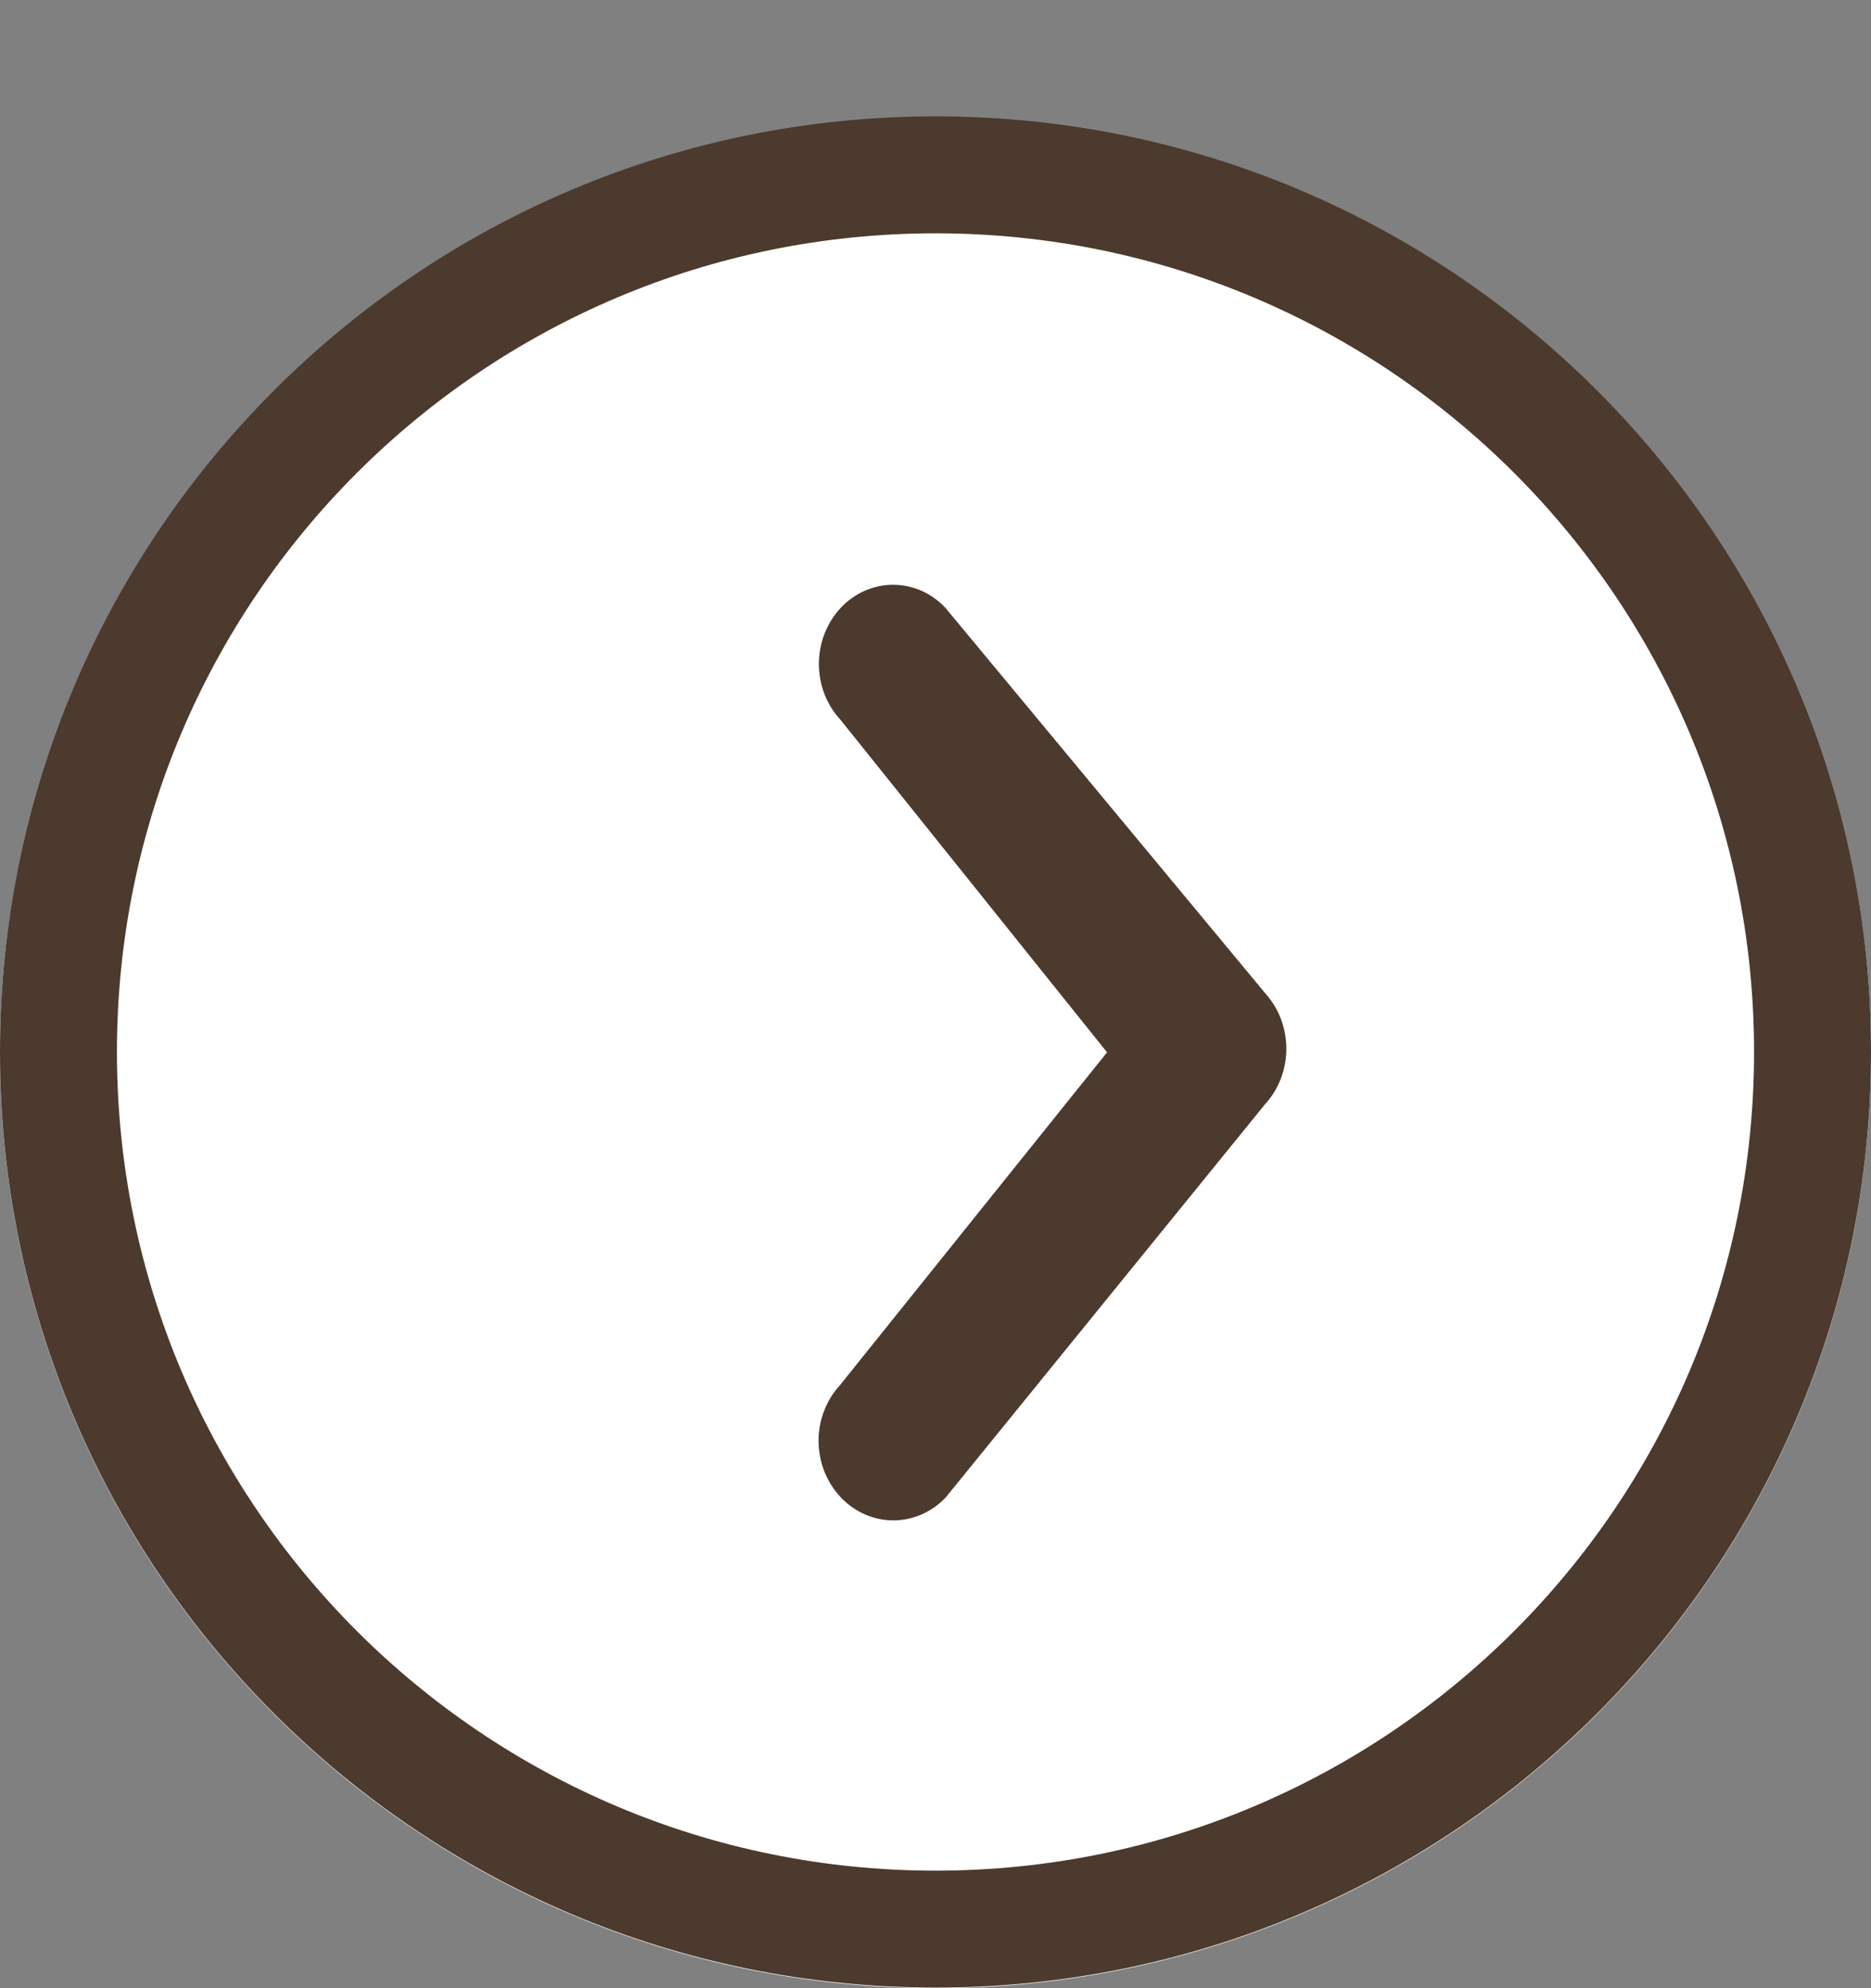
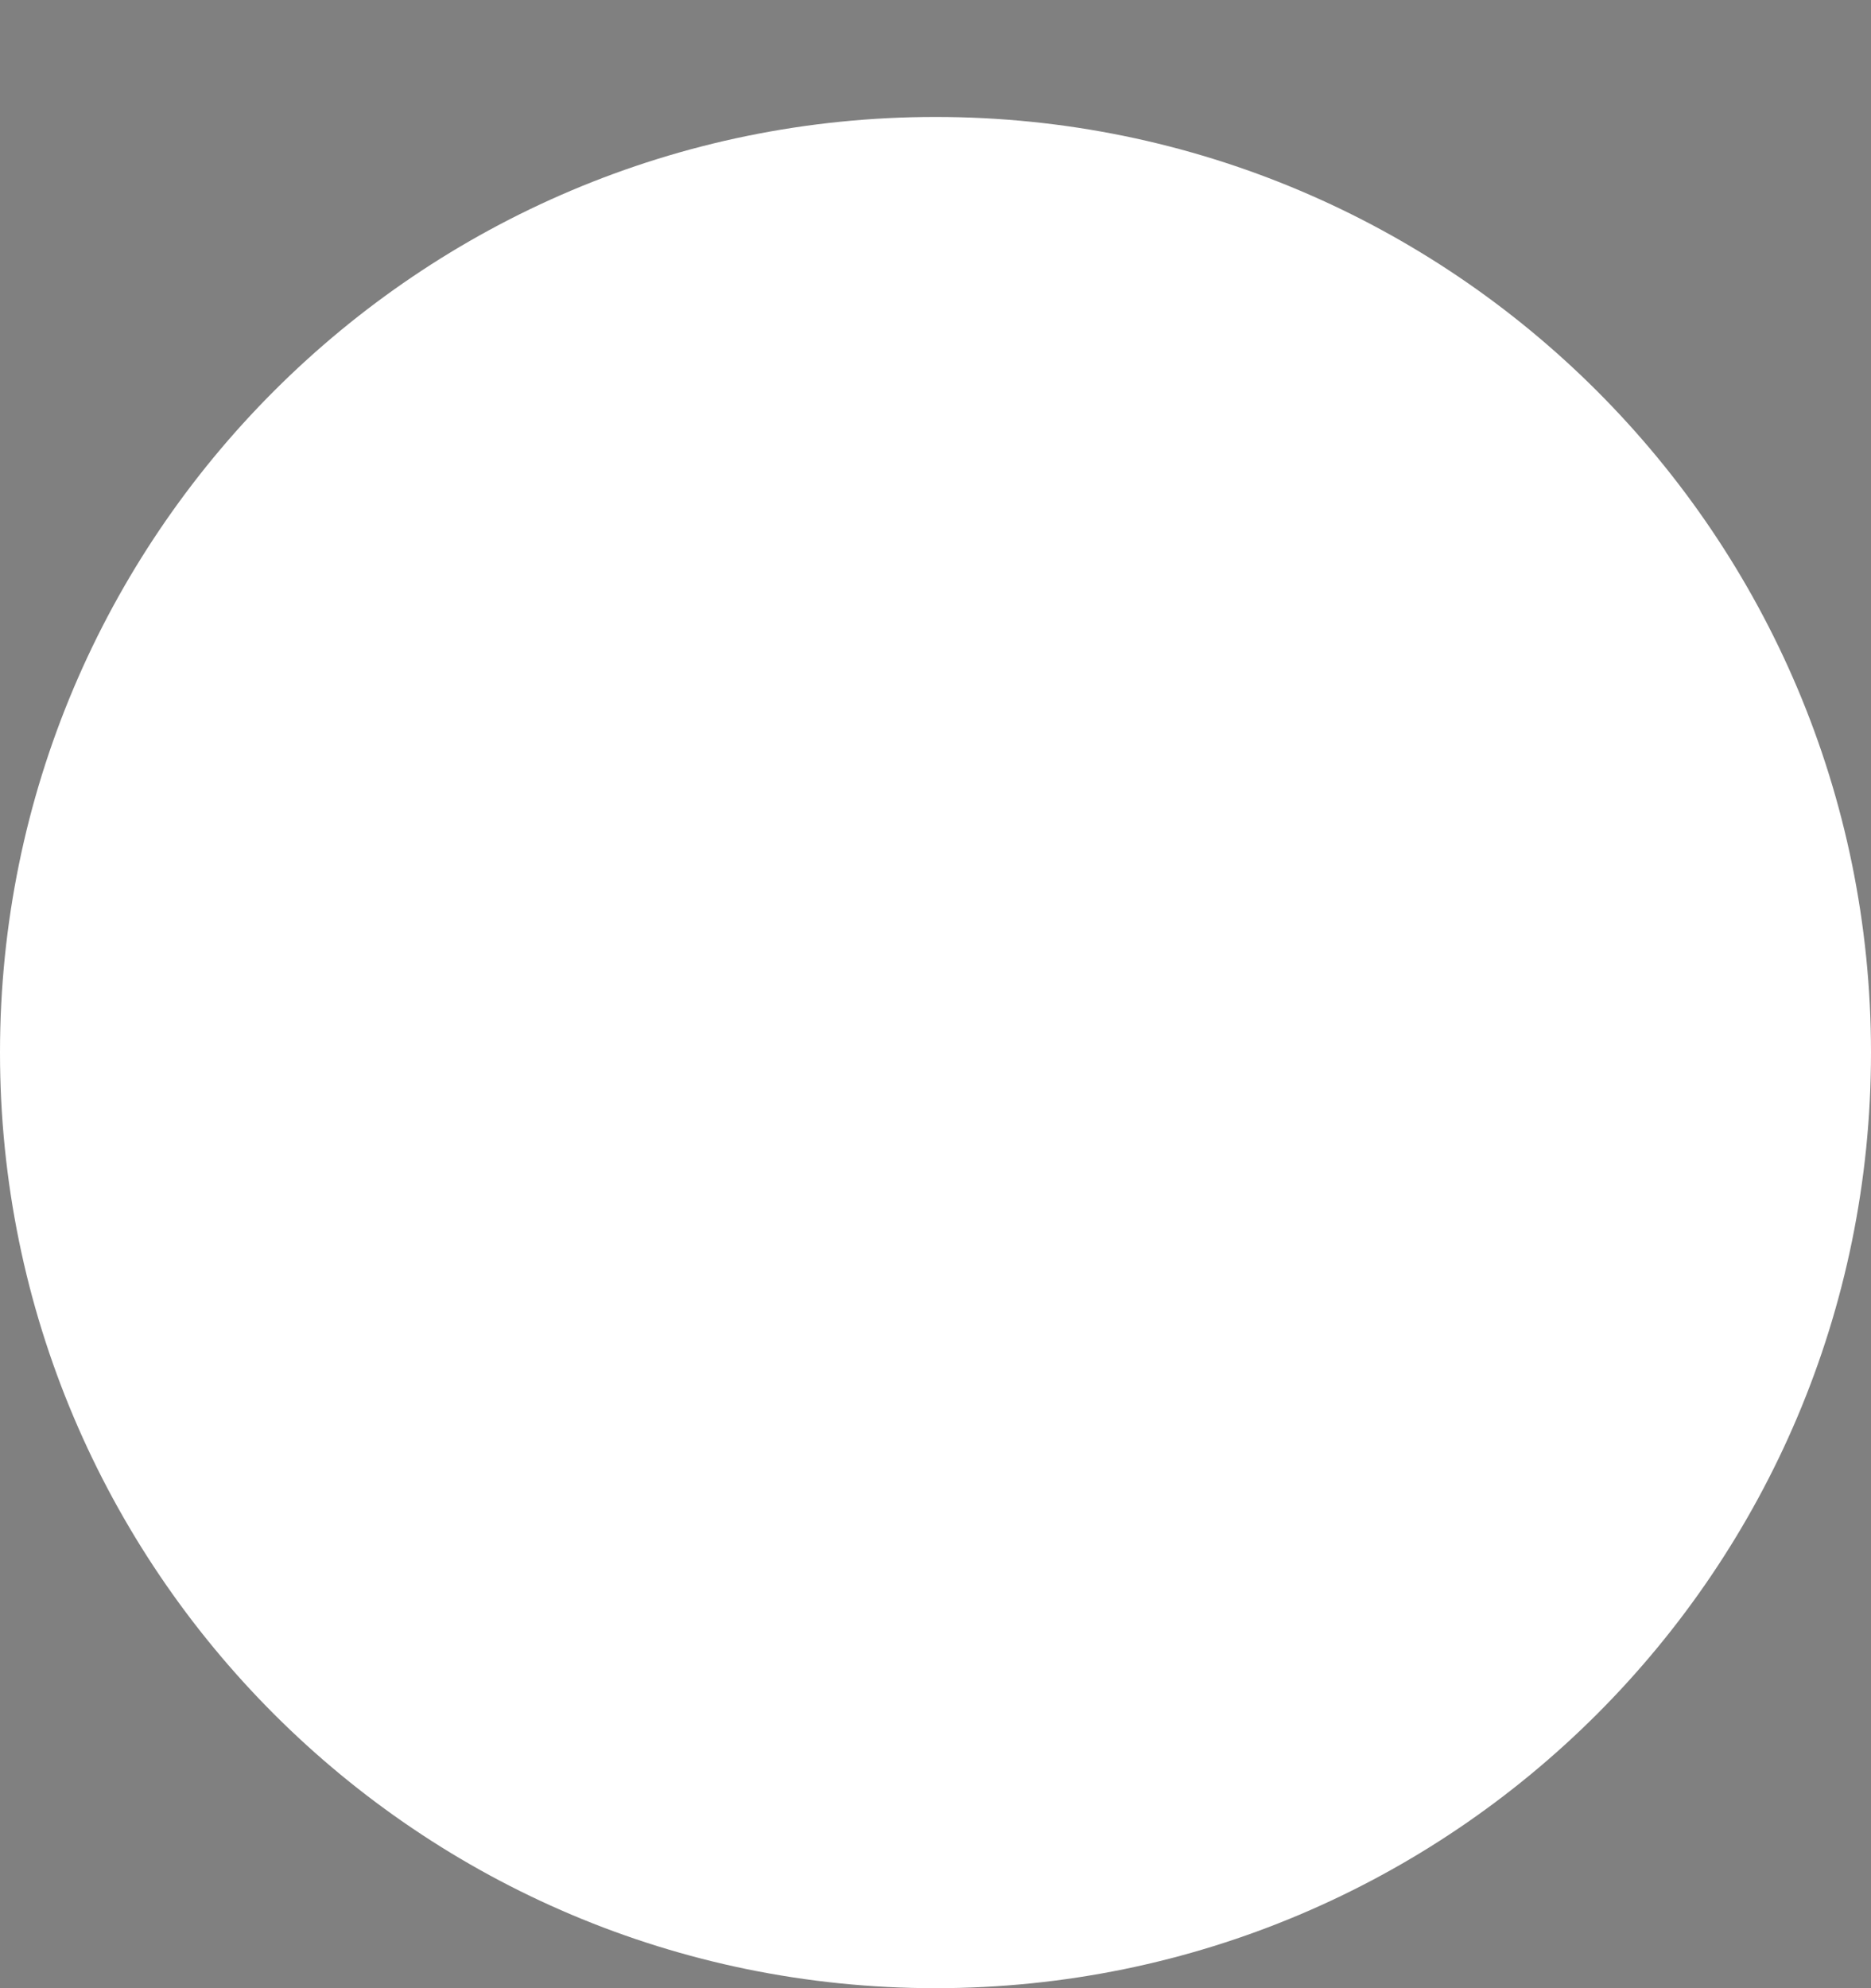
<svg xmlns="http://www.w3.org/2000/svg" width="16" height="17" viewBox="0 0 16 17" fill="none">
  <rect x="0" y="0" width="16" height="17" fill="#808080" stroke="none" />
  <path fill-rule="evenodd" clip-rule="evenodd" d="M8 17C12.418 17 16 13.418 16 9C16 4.582 12.418 1 8 1C3.582 1 0 4.582 0 9C0 13.418 3.582 17 8 17Z" fill="white" />
-   <path fill-rule="evenodd" clip-rule="evenodd" d="M15 8.995C15 12.861 11.866 15.995 8 15.995C4.134 15.995 1 12.861 1 8.995C1 5.129 4.134 1.995 8 1.995C11.866 1.995 15 5.129 15 8.995ZM16 8.995C16 13.413 12.418 16.995 8 16.995C3.582 16.995 0 13.413 0 8.995C0 4.577 3.582 0.995 8 0.995C12.418 0.995 16 4.577 16 8.995ZM7.639 13C7.471 13 7.309 12.929 7.189 12.802C7.13 12.739 7.083 12.665 7.05 12.583C7.018 12.501 7.001 12.413 7 12.325C6.999 12.236 7.015 12.147 7.047 12.065C7.078 11.983 7.124 11.908 7.183 11.844L9.467 8.998L7.187 6.154C7.069 6.027 7.002 5.855 7.003 5.675C7.003 5.496 7.071 5.324 7.19 5.197C7.309 5.07 7.471 5 7.639 5C7.808 5.001 7.969 5.072 8.087 5.2L10.834 8.51C10.944 8.638 11.003 8.806 11 8.979C10.997 9.153 10.932 9.318 10.818 9.442L8.089 12.802C7.97 12.929 7.808 13 7.639 13Z" fill="#4B3A2D" />
</svg>